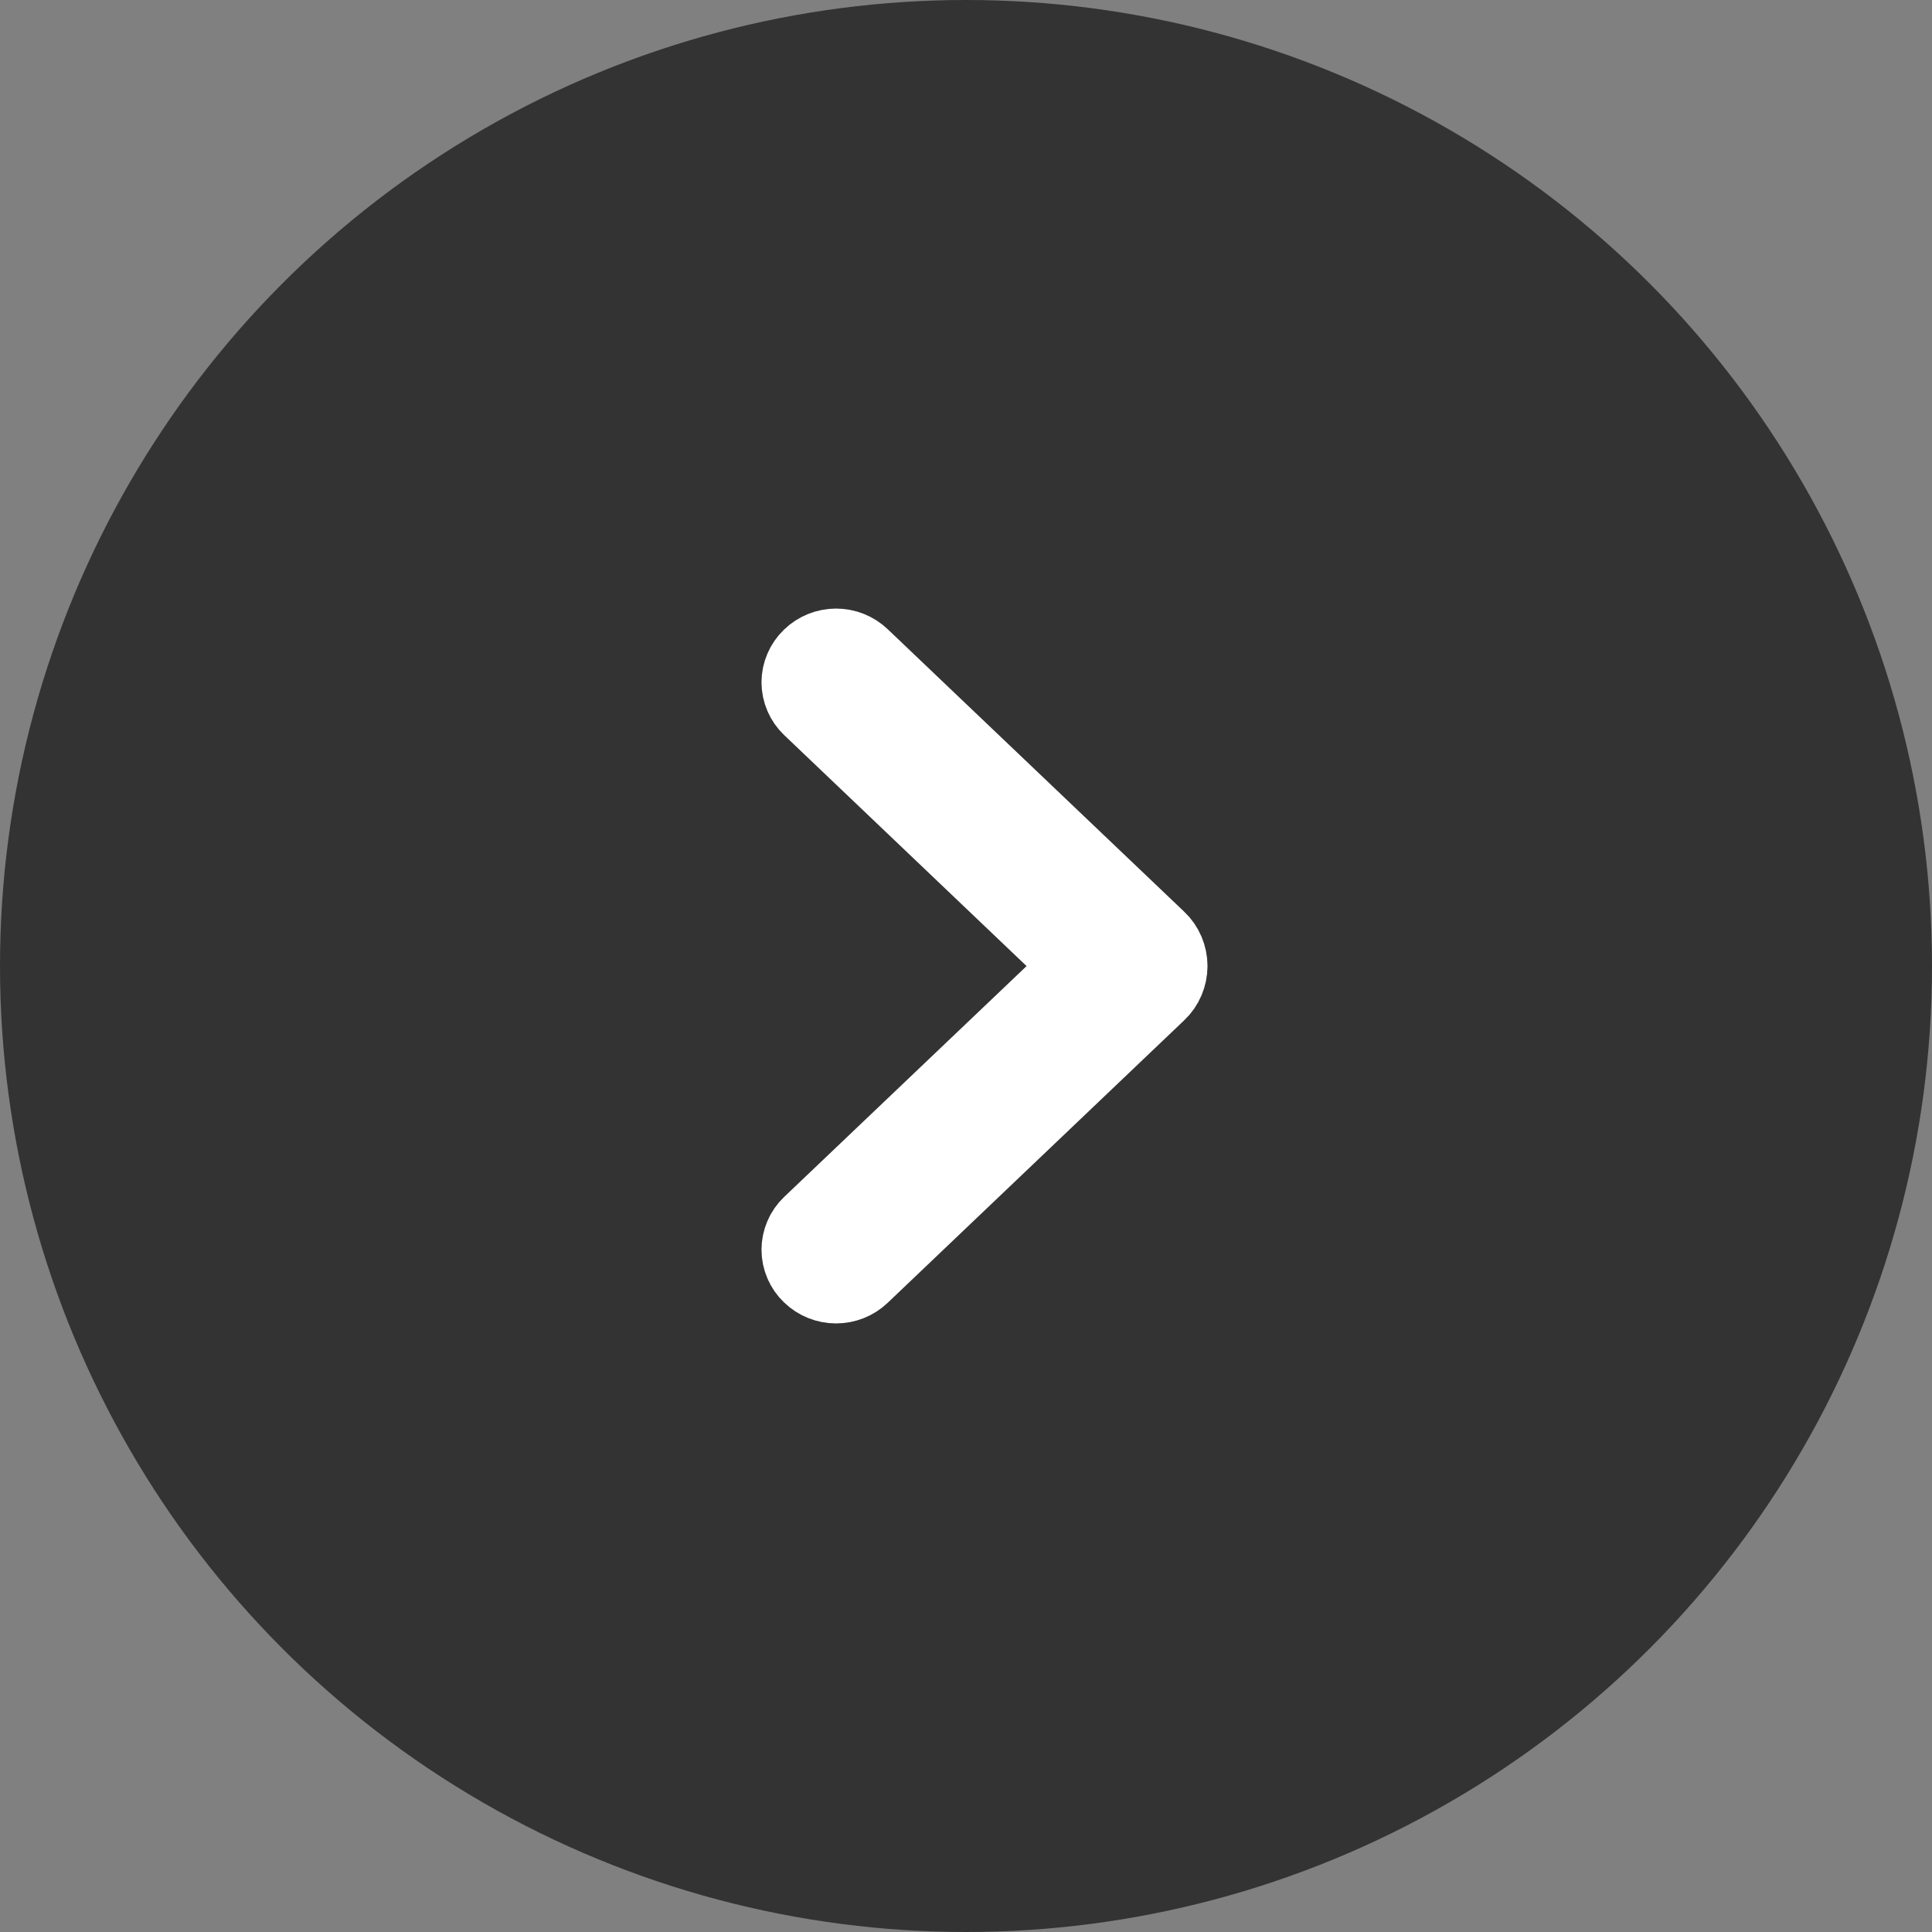
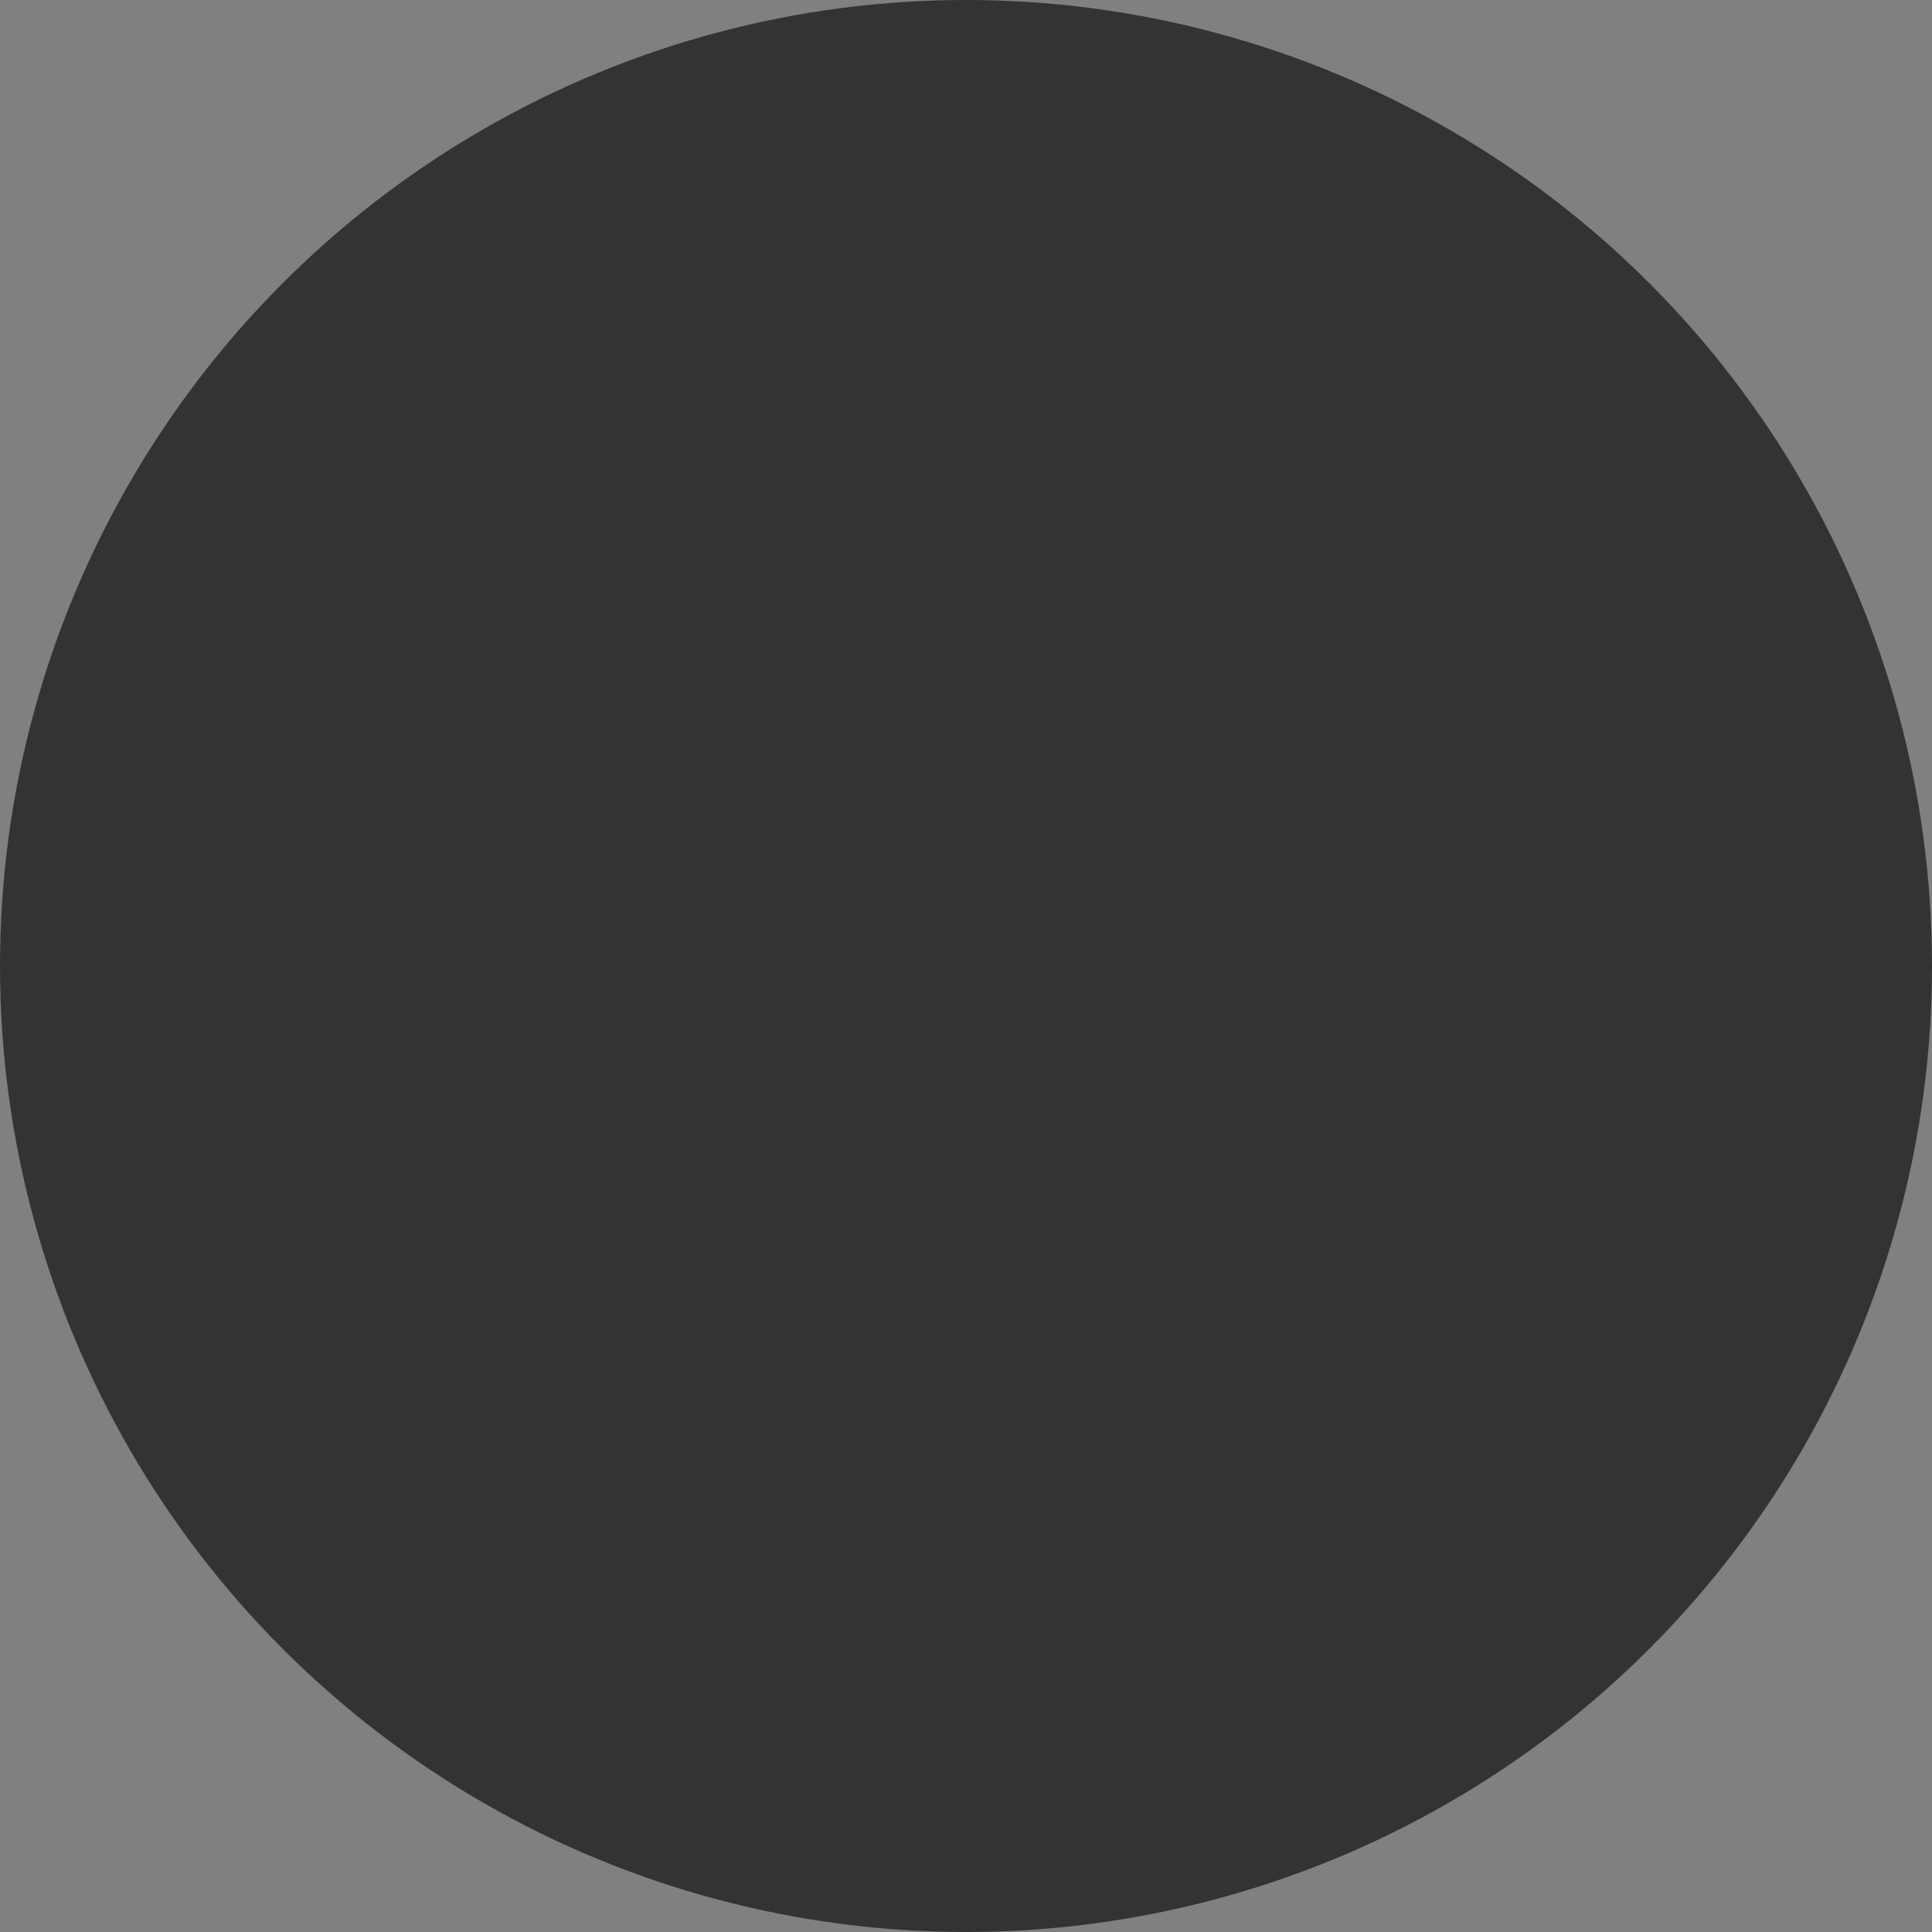
<svg xmlns="http://www.w3.org/2000/svg" width="20" height="20" viewBox="0 0 20 20" fill="none">
  <rect x="0" y="0" width="20" height="20" fill="#808080" stroke="none" />
  <circle cx="10" cy="10" r="10" fill="#333333" />
-   <path d="M11.915 9.801L8.845 6.876C8.794 6.827 8.726 6.8 8.655 6.8C8.584 6.8 8.516 6.827 8.465 6.876L8.462 6.879C8.437 6.903 8.417 6.932 8.404 6.963C8.39 6.995 8.383 7.029 8.383 7.063C8.383 7.097 8.39 7.131 8.404 7.163C8.417 7.195 8.437 7.223 8.462 7.247L11.352 10.001L8.462 12.753C8.437 12.777 8.417 12.805 8.404 12.837C8.39 12.869 8.383 12.903 8.383 12.937C8.383 12.971 8.39 13.005 8.404 13.037C8.417 13.069 8.437 13.097 8.462 13.121L8.465 13.124C8.516 13.173 8.584 13.2 8.655 13.2C8.726 13.2 8.794 13.173 8.845 13.124L11.915 10.199C11.942 10.174 11.963 10.143 11.978 10.108C11.992 10.074 12 10.037 12 10C12 9.963 11.992 9.926 11.978 9.892C11.963 9.857 11.942 9.826 11.915 9.801Z" stroke="white" />
</svg>